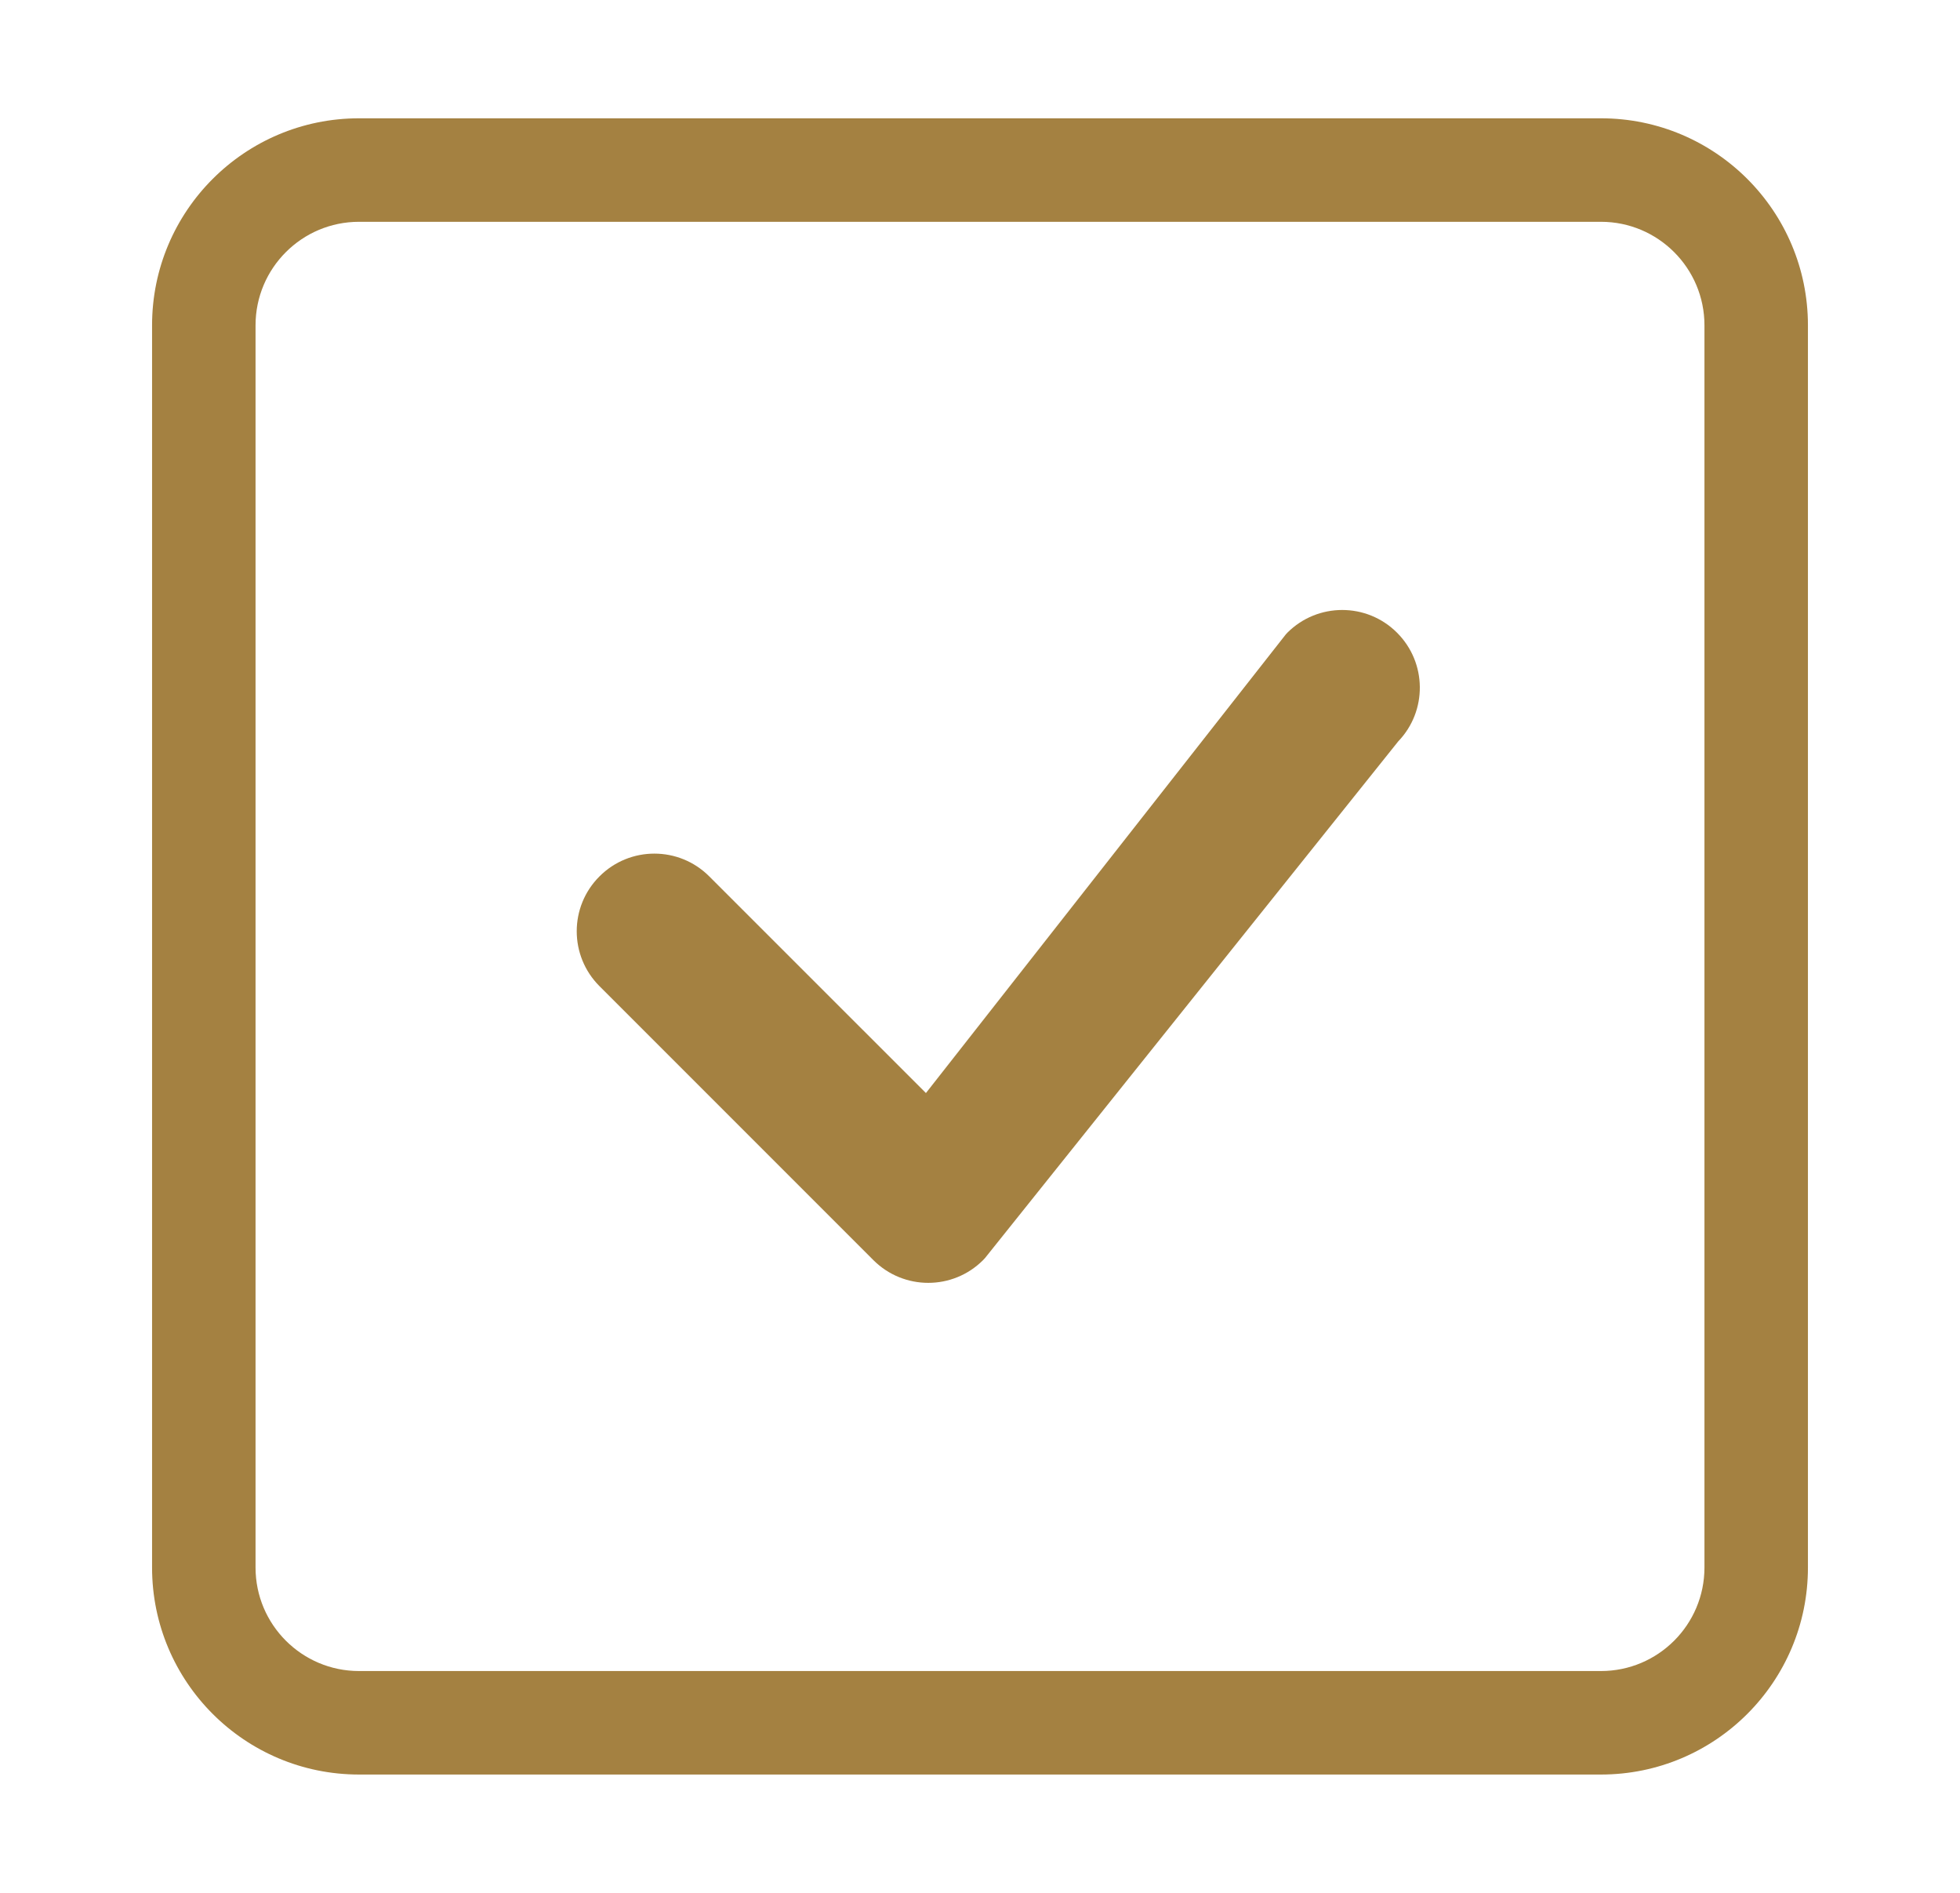
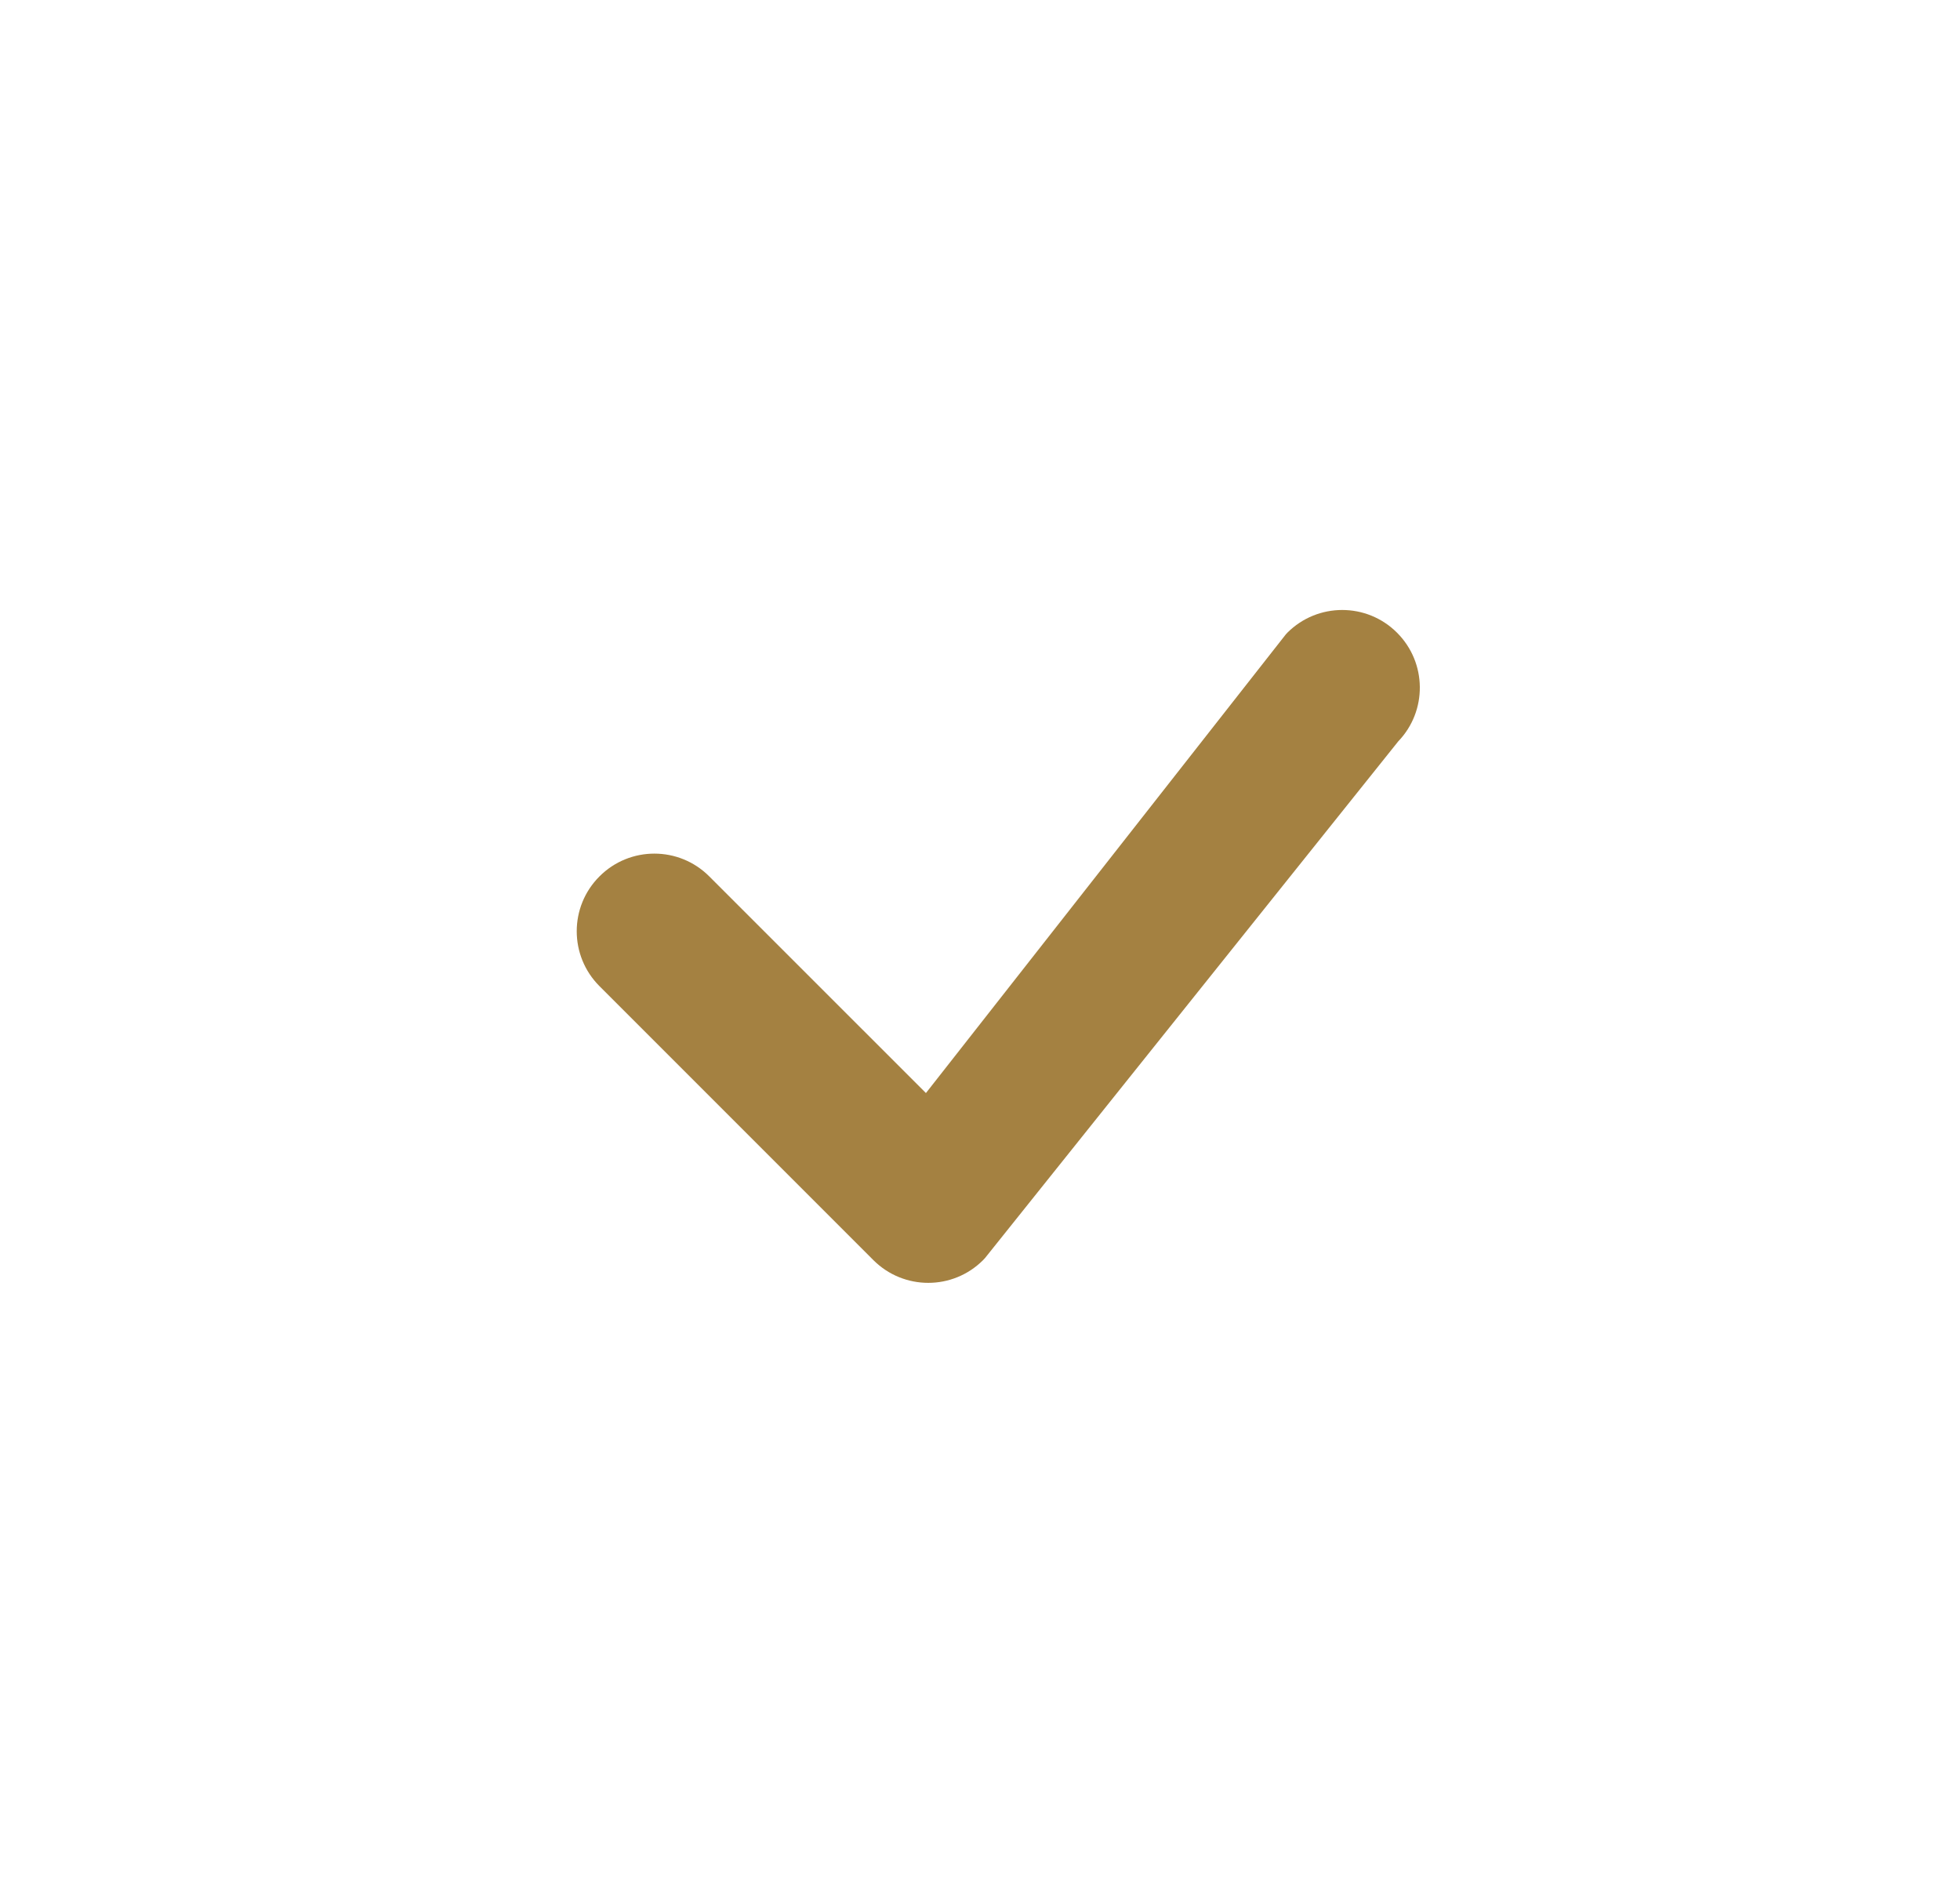
<svg xmlns="http://www.w3.org/2000/svg" width="29" height="28" viewBox="0 0 29 28" fill="none">
-   <path d="M23.688 3.281C24.533 3.281 25.219 3.967 25.219 4.812V23.188C25.219 24.033 24.533 24.719 23.688 24.719H5.312C4.467 24.719 3.781 24.033 3.781 23.188V4.812C3.781 3.967 4.467 3.281 5.312 3.281H23.688ZM5.312 1.75C3.621 1.75 2.25 3.121 2.25 4.812V23.188C2.25 24.879 3.621 26.25 5.312 26.25H23.688C25.379 26.25 26.75 24.879 26.75 23.188V4.812C26.75 3.121 25.379 1.75 23.688 1.75H5.312Z" fill="#A48141" />
  <path d="M19.047 9.36C19.496 8.911 20.223 8.911 20.671 9.36C21.114 9.803 21.12 10.518 20.688 10.967L14.575 18.609C14.566 18.62 14.556 18.63 14.546 18.64C14.098 19.089 13.371 19.089 12.922 18.64L8.87 14.588C8.421 14.139 8.421 13.412 8.87 12.964C9.318 12.515 10.046 12.515 10.494 12.964L13.7 16.169L19.017 9.394C19.026 9.382 19.037 9.371 19.047 9.36Z" fill="#A48141" />
</svg>